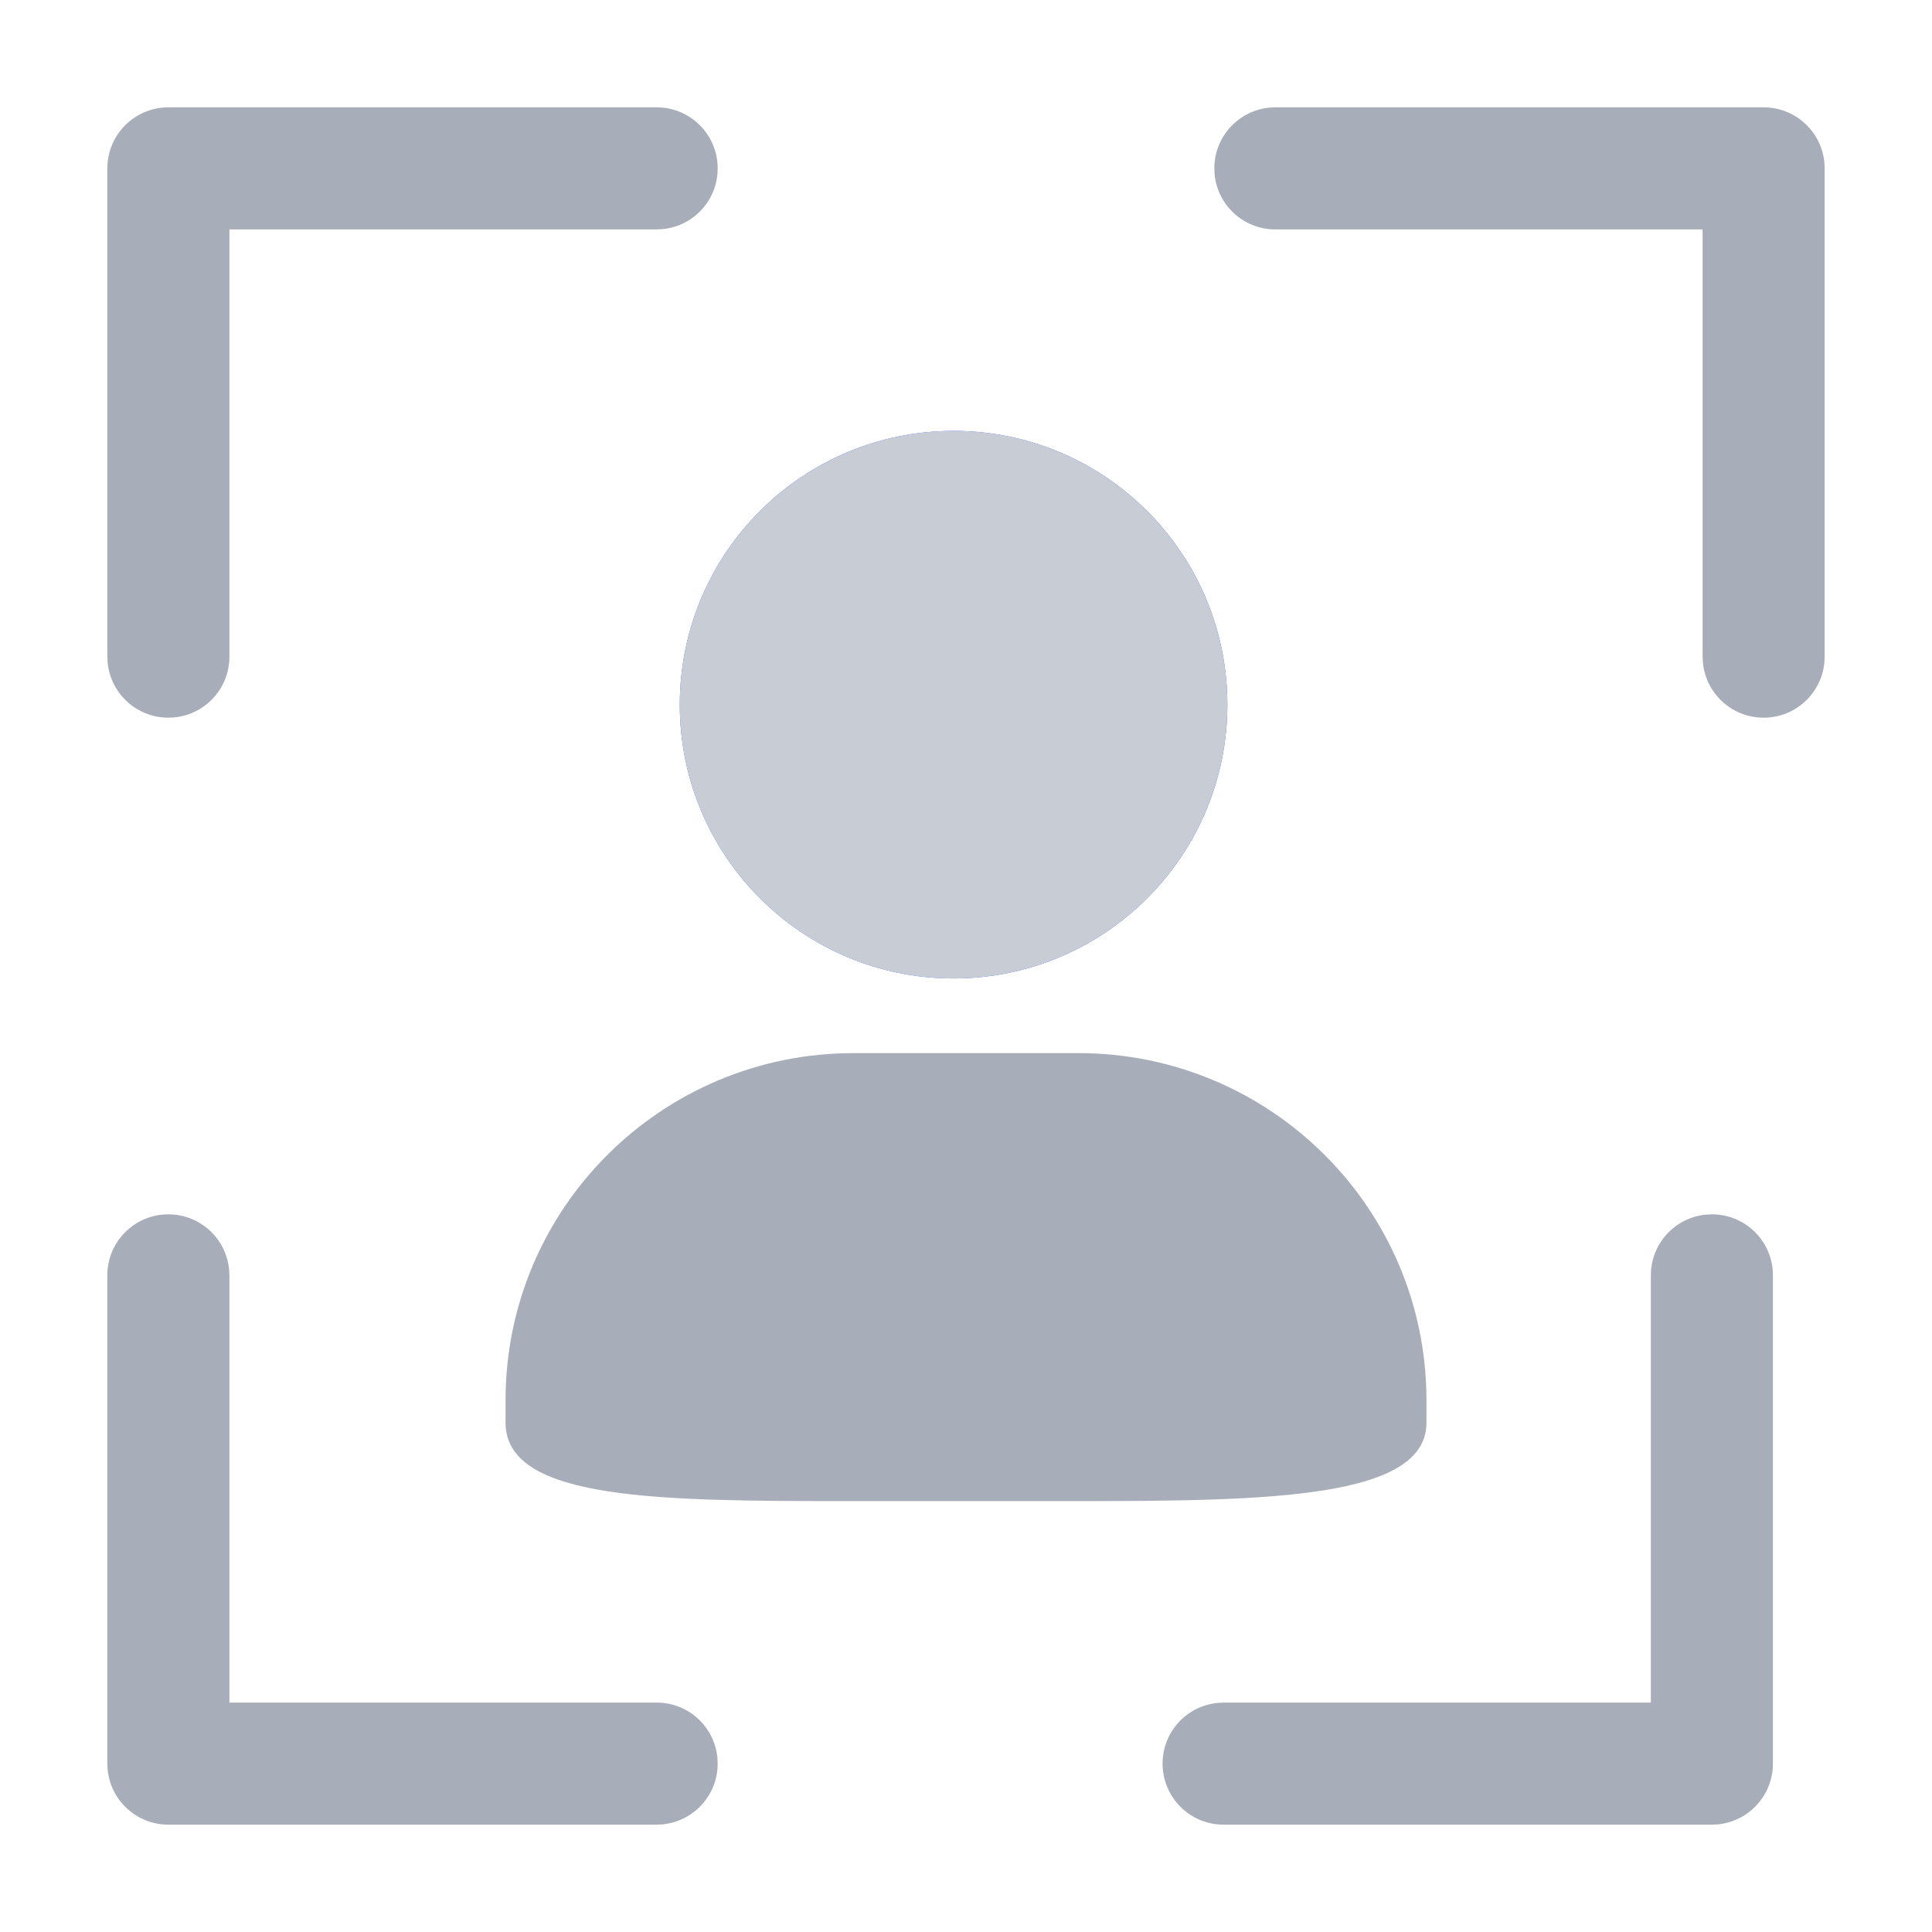
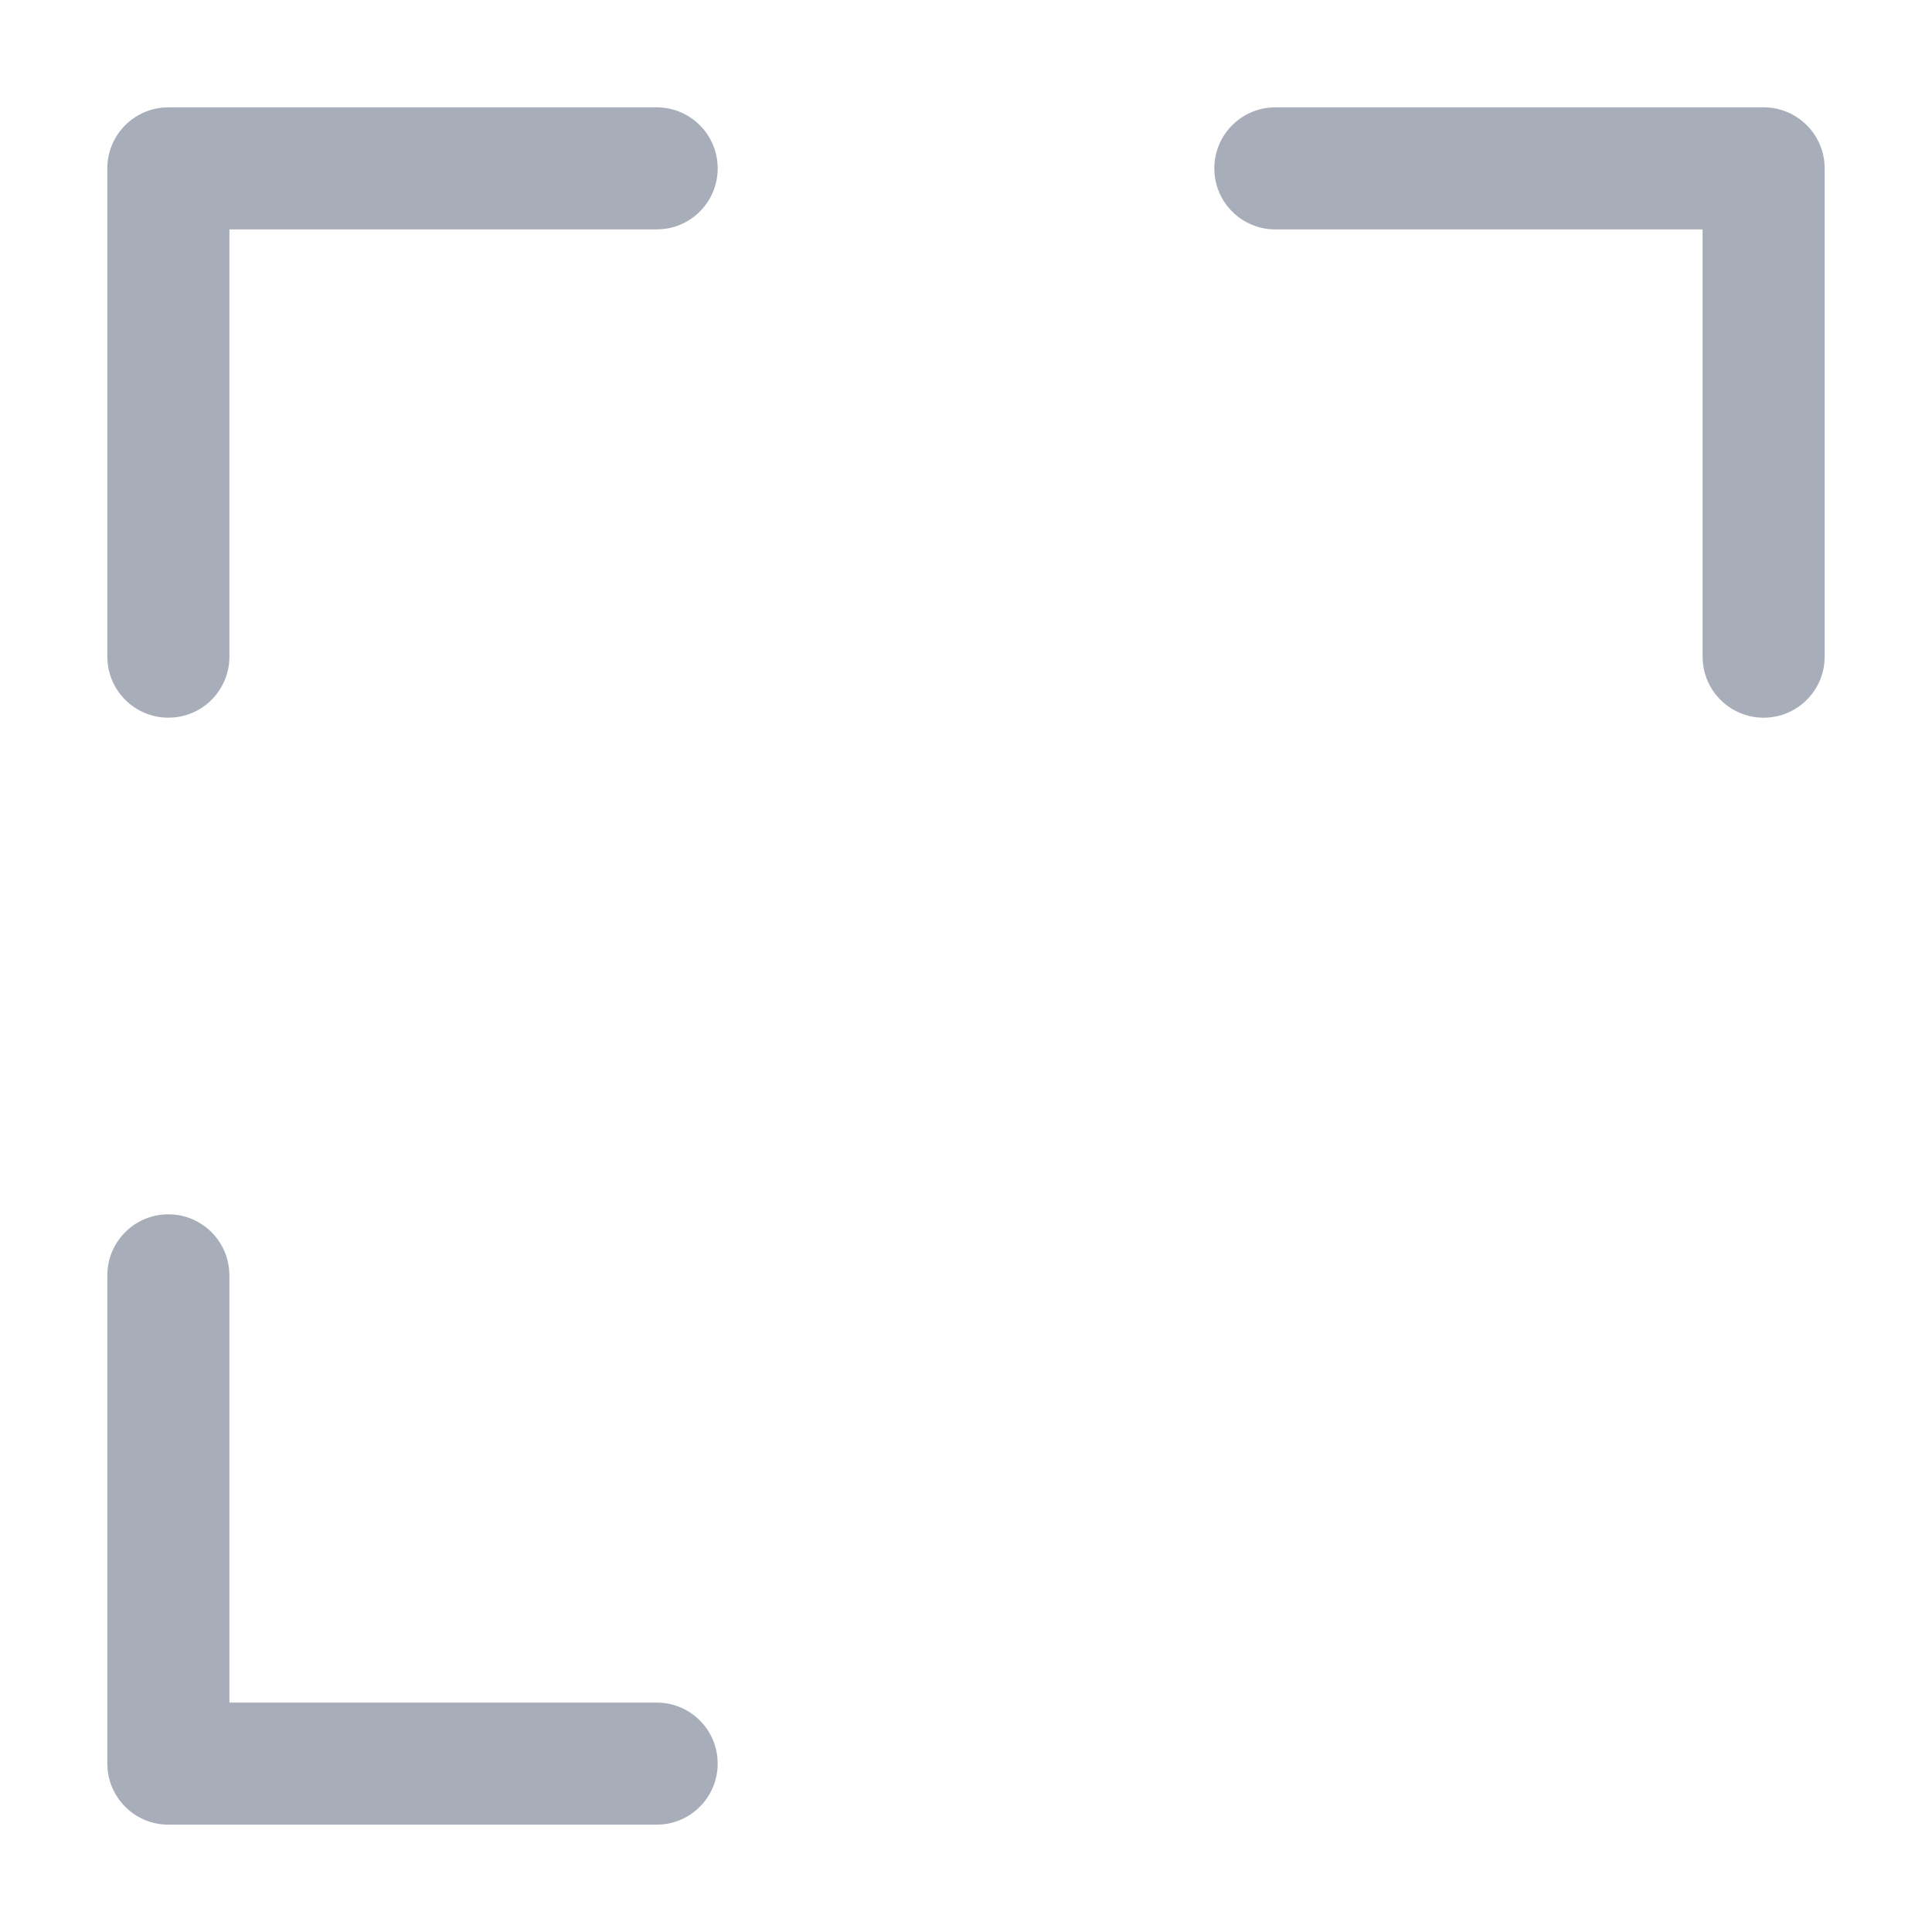
<svg xmlns="http://www.w3.org/2000/svg" width="36px" height="36px" viewBox="0 0 36 36" version="1.1">
  <title>编组 90</title>
  <g id="页面-1" stroke="none" stroke-width="1" fill="none" fill-rule="evenodd">
    <g id="图标" transform="translate(-119, -99)">
      <g id="编组-90" transform="translate(119, 99)">
        <g id="编组-89" transform="translate(2, 2)" fill-rule="nonzero">
          <g id="编组-86">
-             <path d="M15.768,6.029 C18.586,6.029 20.87,8.313 20.87,11.13 C20.87,13.948 18.586,16.232 15.768,16.232 C12.951,16.232 10.667,13.948 10.667,11.13 C10.667,8.312 12.951,6.029 15.768,6.029 L15.768,6.029 L15.768,6.029 Z" id="路径" fill="#2B58F9" />
-             <path d="M15.768,6.029 C18.586,6.029 20.87,8.313 20.87,11.13 C20.87,13.948 18.586,16.232 15.768,16.232 C12.951,16.232 10.667,13.948 10.667,11.13 C10.667,8.312 12.951,6.029 15.768,6.029 L15.768,6.029 L15.768,6.029 Z" id="路径" fill="#C8CDD5" />
-             <path d="M13.907,17.623 L18.093,17.623 C21.676,17.623 24.58,20.519 24.58,24.092 L24.58,24.509 C24.58,25.917 21.675,25.971 18.093,25.971 L13.907,25.971 C10.324,25.971 7.42,25.969 7.42,24.509 L7.42,24.092 C7.42,20.519 10.324,17.623 13.907,17.623 L13.907,17.623 L13.907,17.623 Z" id="路径" fill="#A8AEB9" />
            <g id="编组-85" fill="#A8AEB9">
              <path d="M1.137,20.627 C1.723,20.627 2.213,21.072 2.269,21.655 L2.275,21.764 L2.275,29.725 L10.236,29.725 C10.822,29.725 11.312,30.17 11.368,30.753 L11.373,30.863 C11.373,31.448 10.928,31.938 10.345,31.995 L10.236,32 L1.137,32 C0.552,32 0.062,31.555 0.005,30.972 L0,30.863 L0,21.764 C0,21.136 0.509,20.627 1.137,20.627 Z" id="路径" />
-               <path d="M29.899,20.627 C30.485,20.627 30.975,21.072 31.031,21.655 L31.036,21.764 L31.036,30.863 C31.036,31.448 30.591,31.938 30.008,31.995 L29.899,32 L20.8,32 C20.193,32 19.693,31.523 19.664,30.917 C19.635,30.311 20.086,29.789 20.69,29.731 L20.8,29.725 L28.761,29.725 L28.761,21.764 C28.761,21.178 29.206,20.688 29.79,20.632 L29.899,20.627 Z" id="路径" />
              <path d="M10.237,0 C10.843,0 11.343,0.477 11.372,1.083 C11.401,1.689 10.95,2.211 10.346,2.269 L10.237,2.275 L2.275,2.275 L2.275,10.236 C2.275,10.822 1.83,11.312 1.247,11.368 L1.137,11.373 C0.552,11.373 0.062,10.928 0.005,10.345 L0,10.236 L0,1.137 C0,0.552 0.445,0.062 1.028,0.005 L1.137,0 L10.237,0 Z" id="路径" />
              <path d="M30.863,0 C31.448,0 31.938,0.445 31.995,1.028 L32,1.137 L32,10.237 C32,10.843 31.523,11.343 30.917,11.372 C30.311,11.401 29.789,10.95 29.731,10.346 L29.725,10.237 L29.725,2.275 L21.764,2.275 C21.178,2.275 20.688,1.83 20.632,1.247 L20.627,1.137 C20.627,0.552 21.072,0.062 21.655,0.005 L21.764,0 L30.863,0 Z" id="路径" />
            </g>
          </g>
        </g>
-         <rect id="矩形" x="0" y="0" width="36" height="36" />
      </g>
    </g>
  </g>
</svg>